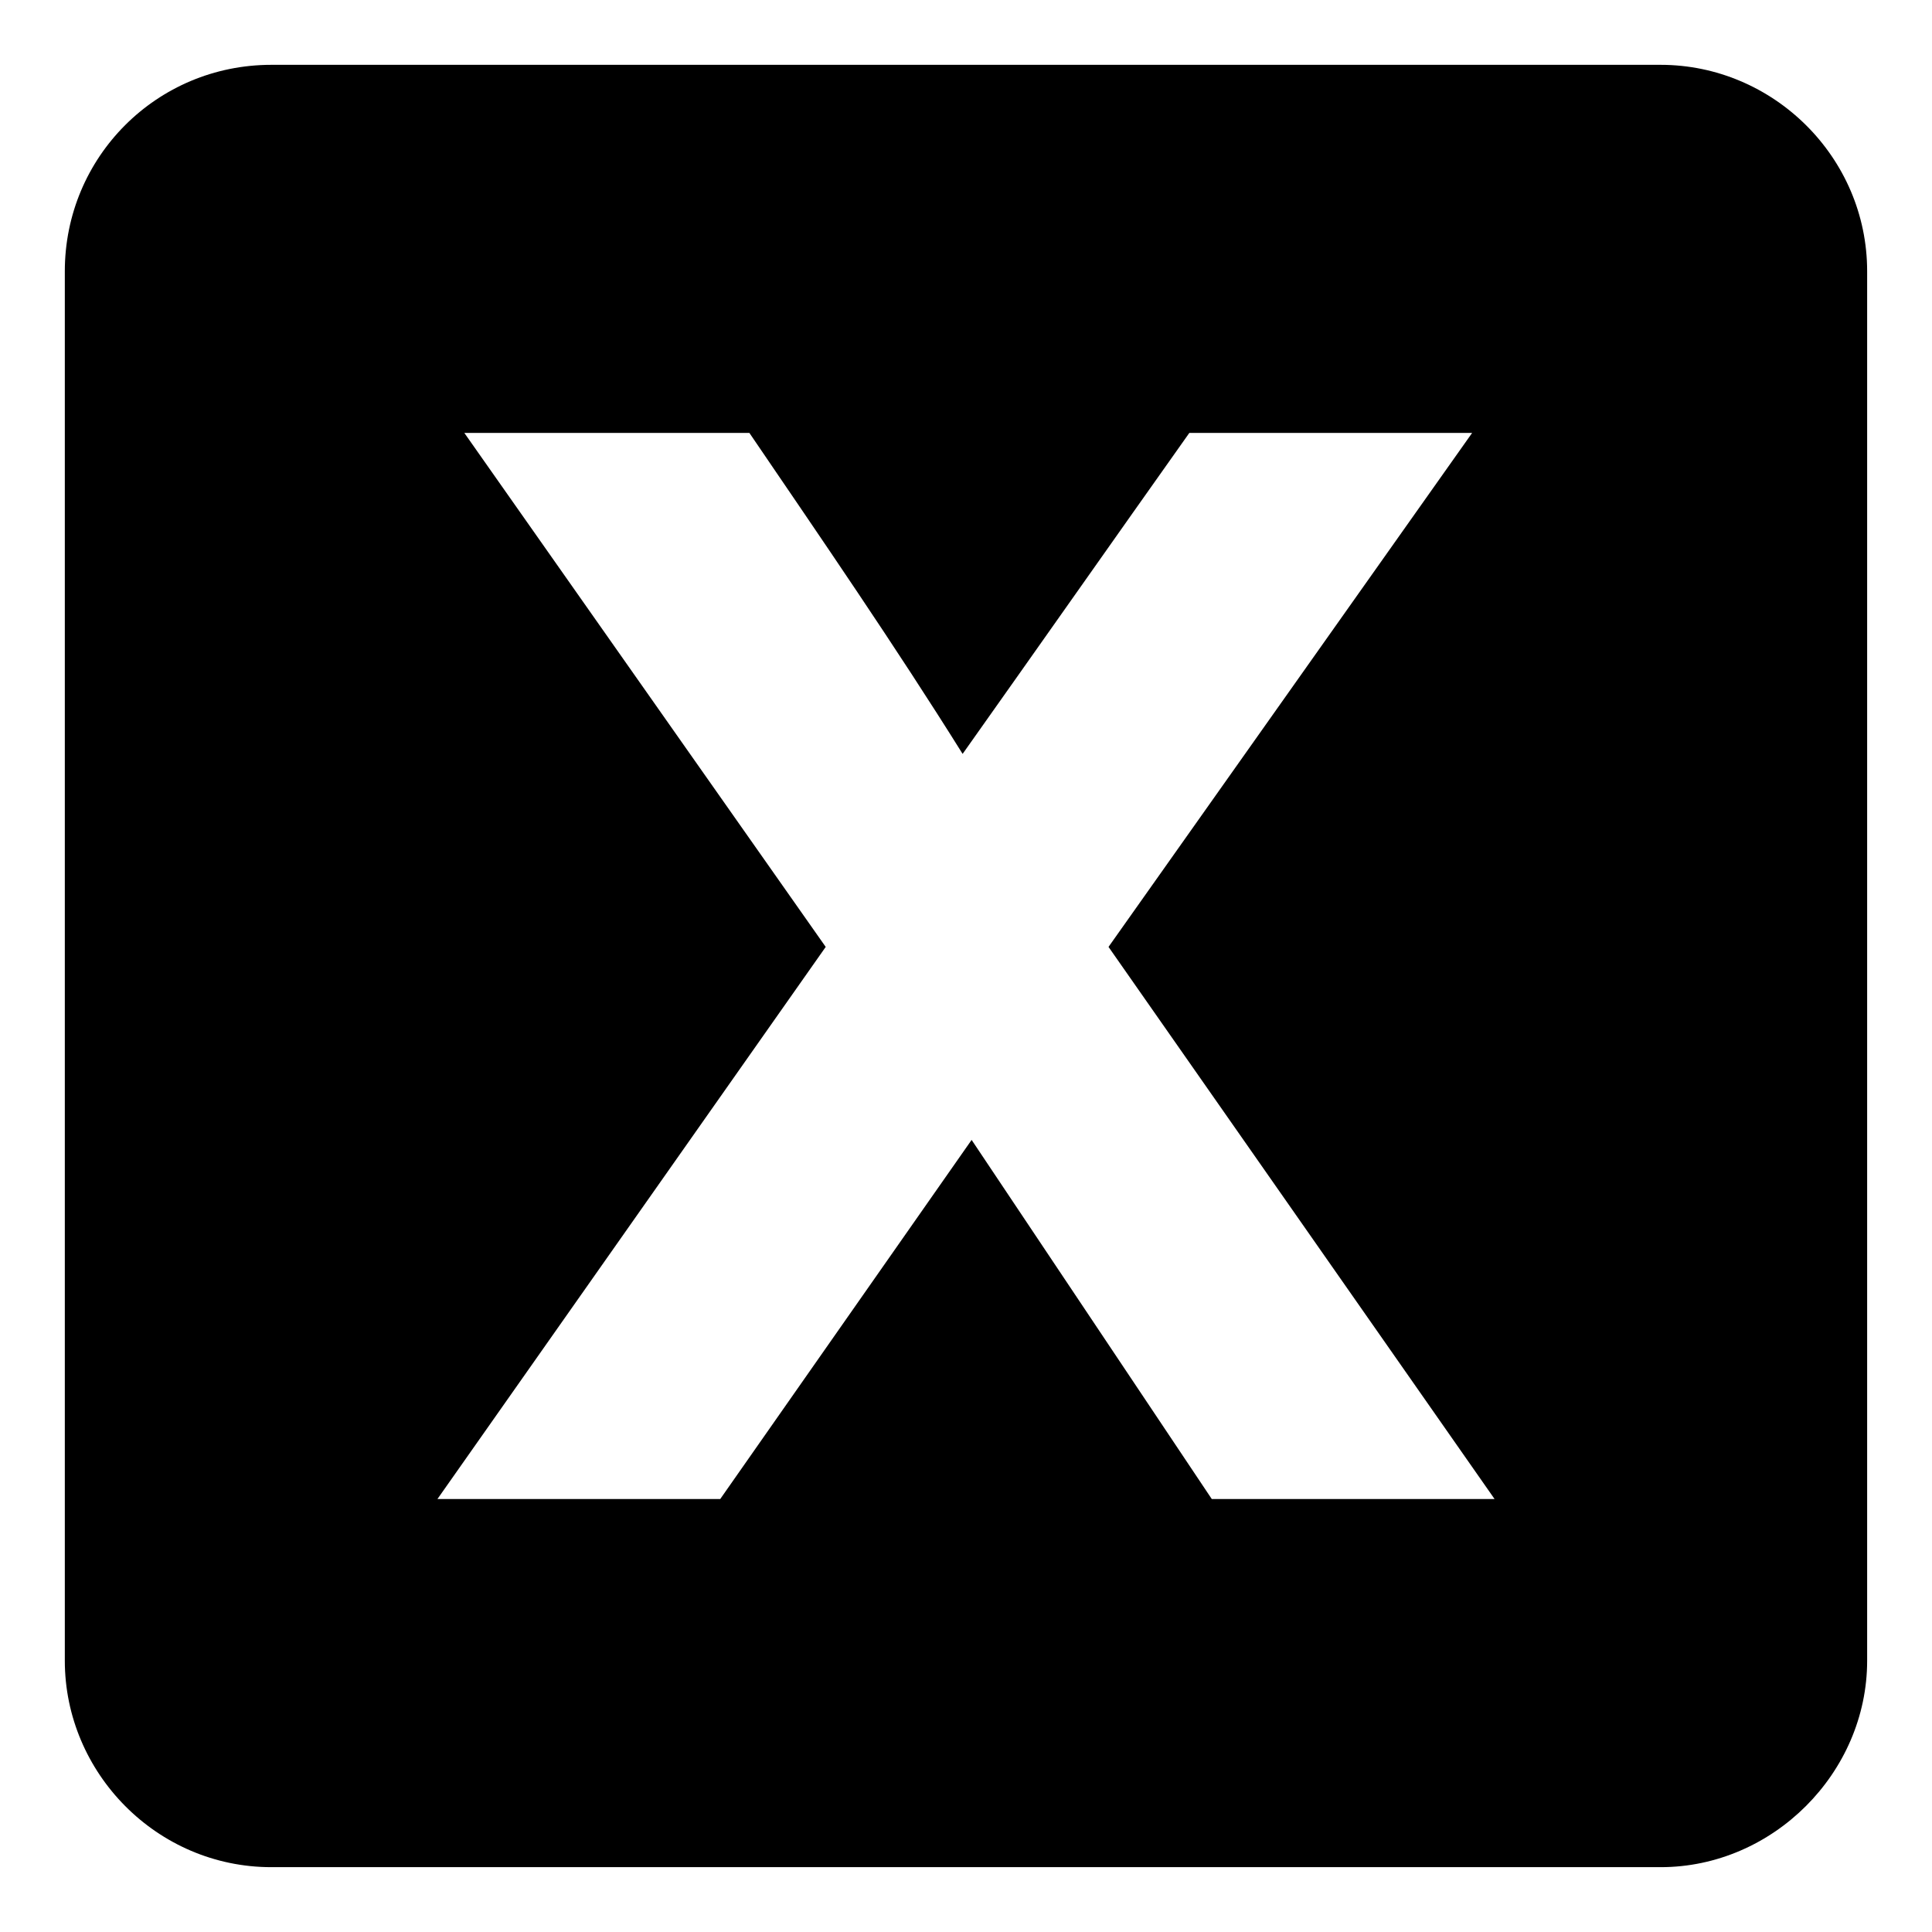
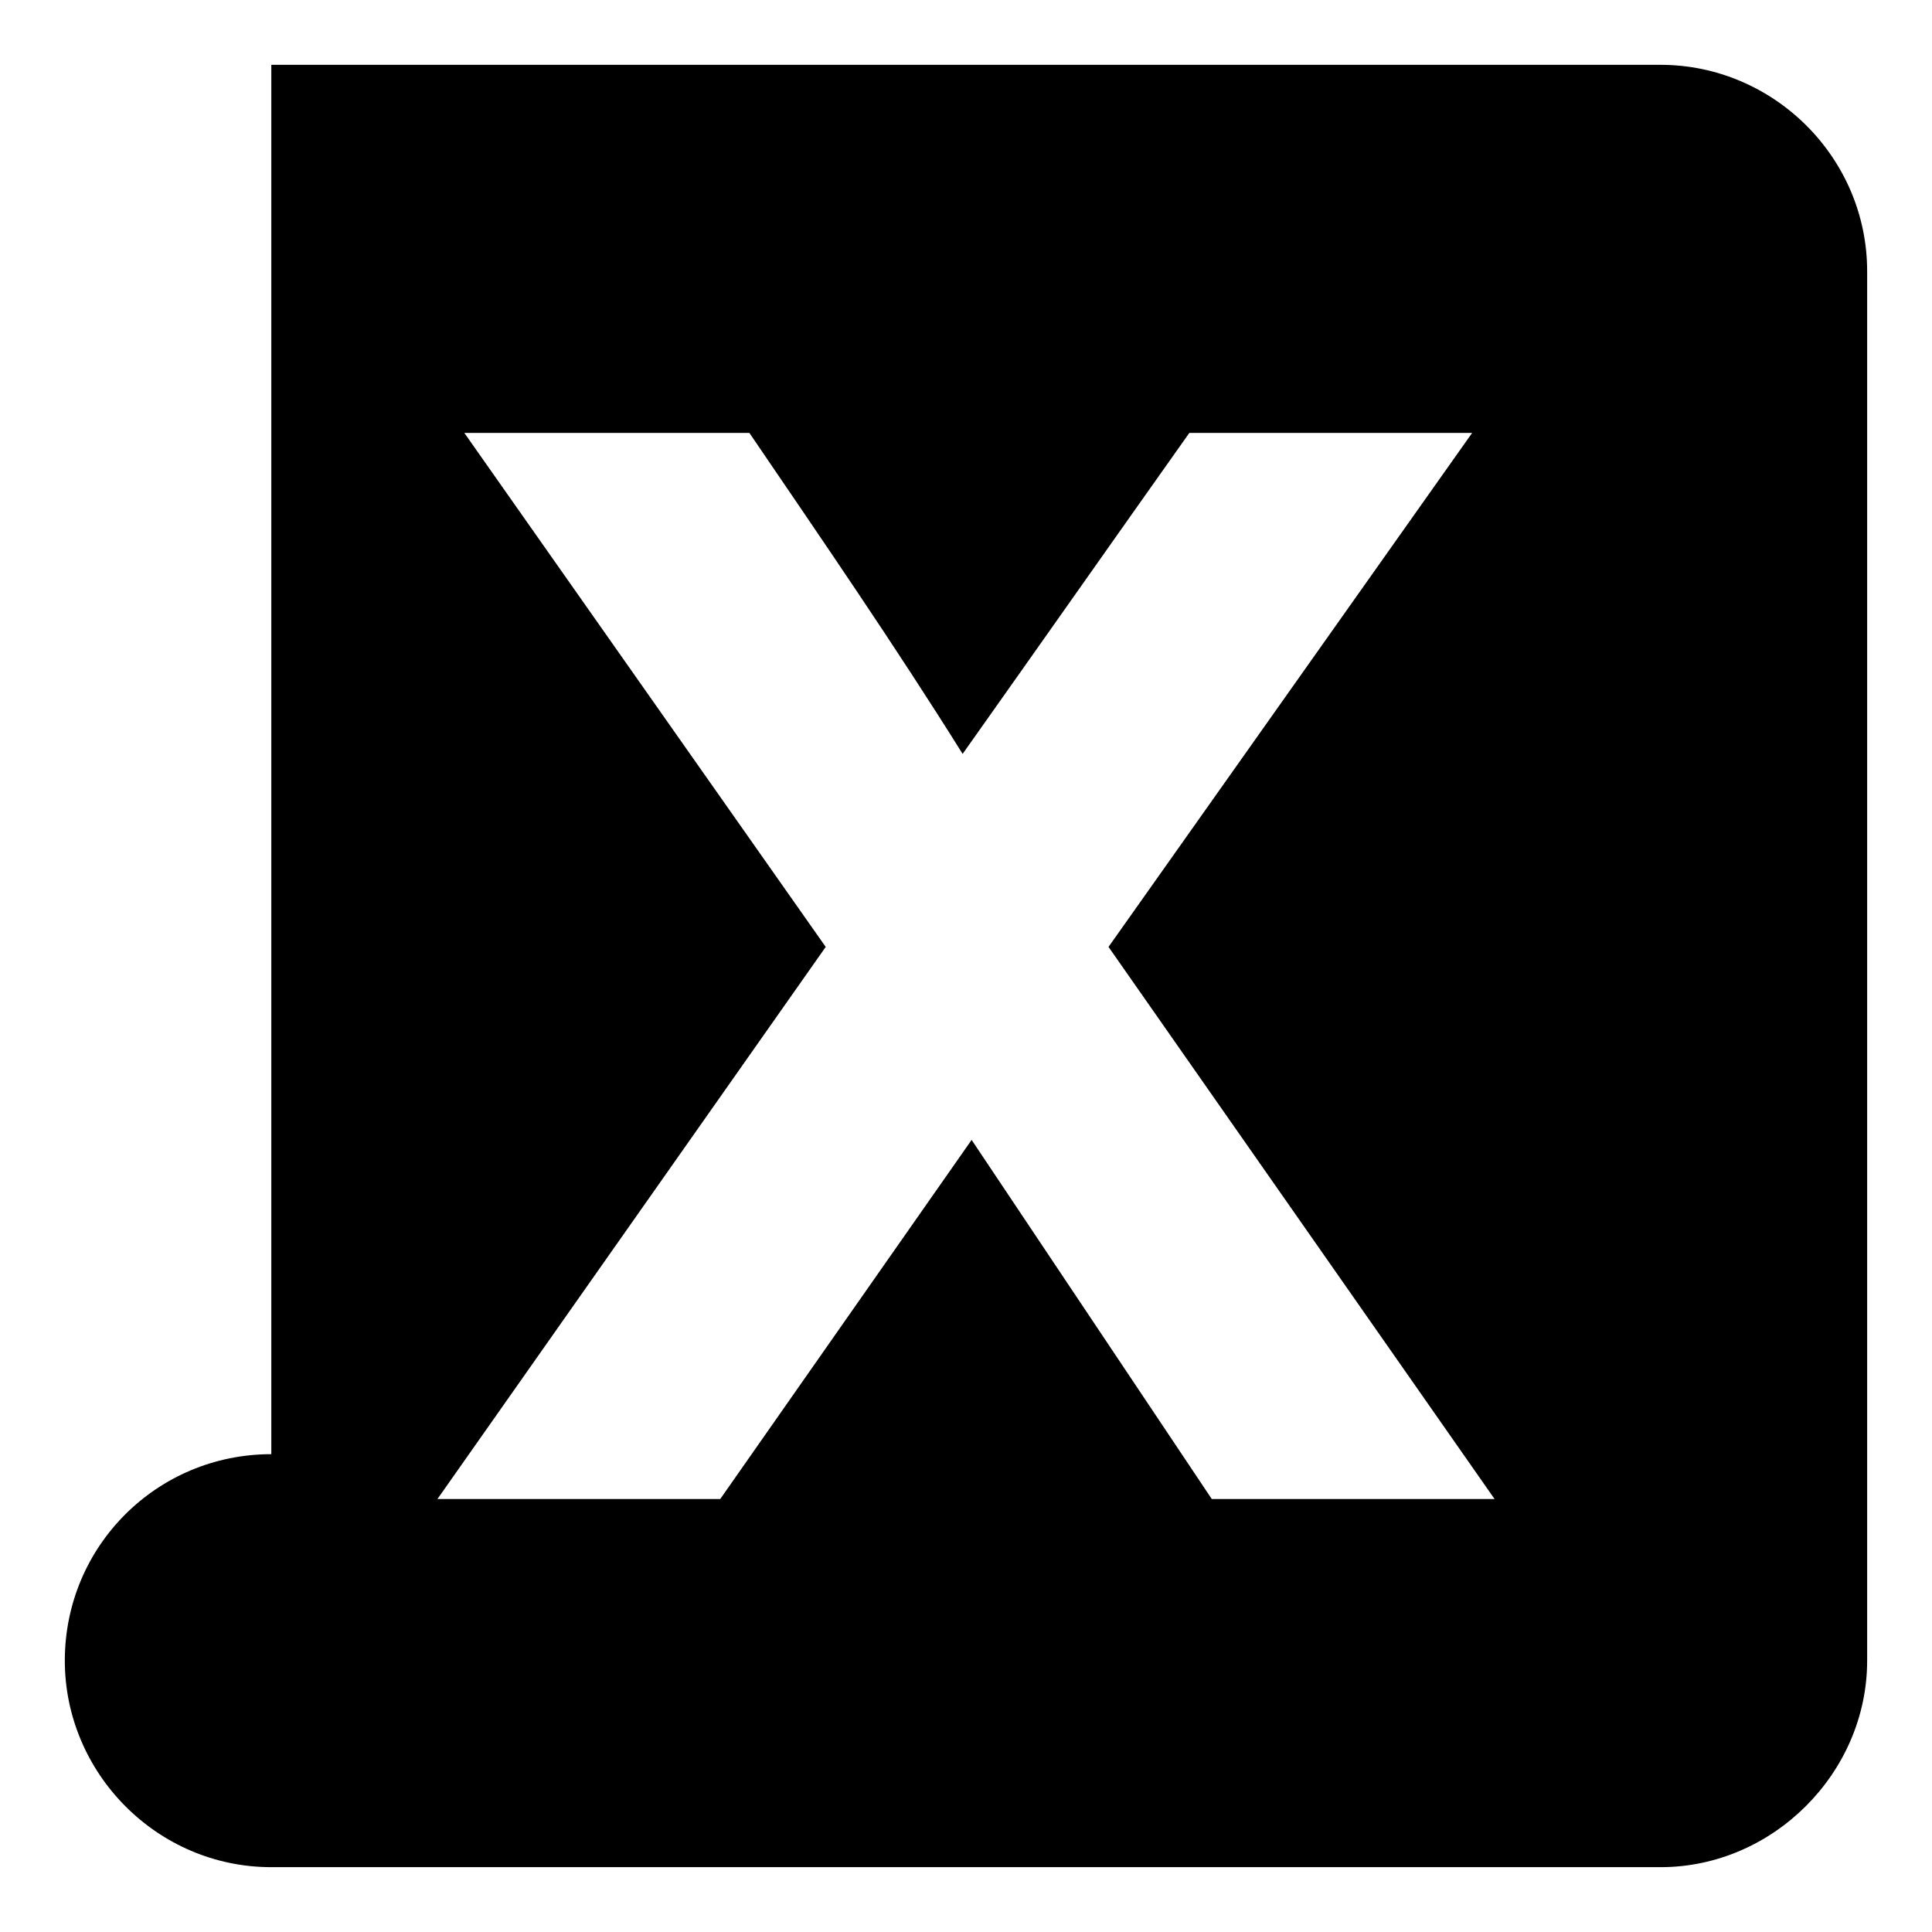
<svg xmlns="http://www.w3.org/2000/svg" fill="#000000" width="800px" height="800px" version="1.1" viewBox="144 144 512 512">
-   <path d="m215.9 161.18h368.19c29.742 0 54.723 24.387 54.723 54.723v368.19c0 29.742-24.98 54.723-54.723 54.723h-368.19c-30.336 0-54.723-24.98-54.723-54.723v-368.19c0-30.336 24.387-54.723 54.723-54.723zm146.92 233.76-95.766-136.21h75.543c19.035 27.957 38.664 56.508 56.508 85.059 20.223-28.551 39.852-56.508 60.078-85.059h74.945l-96.359 136.21 102.31 146.32h-74.945l-63.645-95.172-66.621 95.172h-74.945l102.9-146.32z" fill-rule="evenodd" />
+   <path d="m215.9 161.18h368.19c29.742 0 54.723 24.387 54.723 54.723v368.19c0 29.742-24.98 54.723-54.723 54.723h-368.19c-30.336 0-54.723-24.98-54.723-54.723c0-30.336 24.387-54.723 54.723-54.723zm146.92 233.76-95.766-136.21h75.543c19.035 27.957 38.664 56.508 56.508 85.059 20.223-28.551 39.852-56.508 60.078-85.059h74.945l-96.359 136.21 102.31 146.32h-74.945l-63.645-95.172-66.621 95.172h-74.945l102.9-146.32z" fill-rule="evenodd" />
</svg>